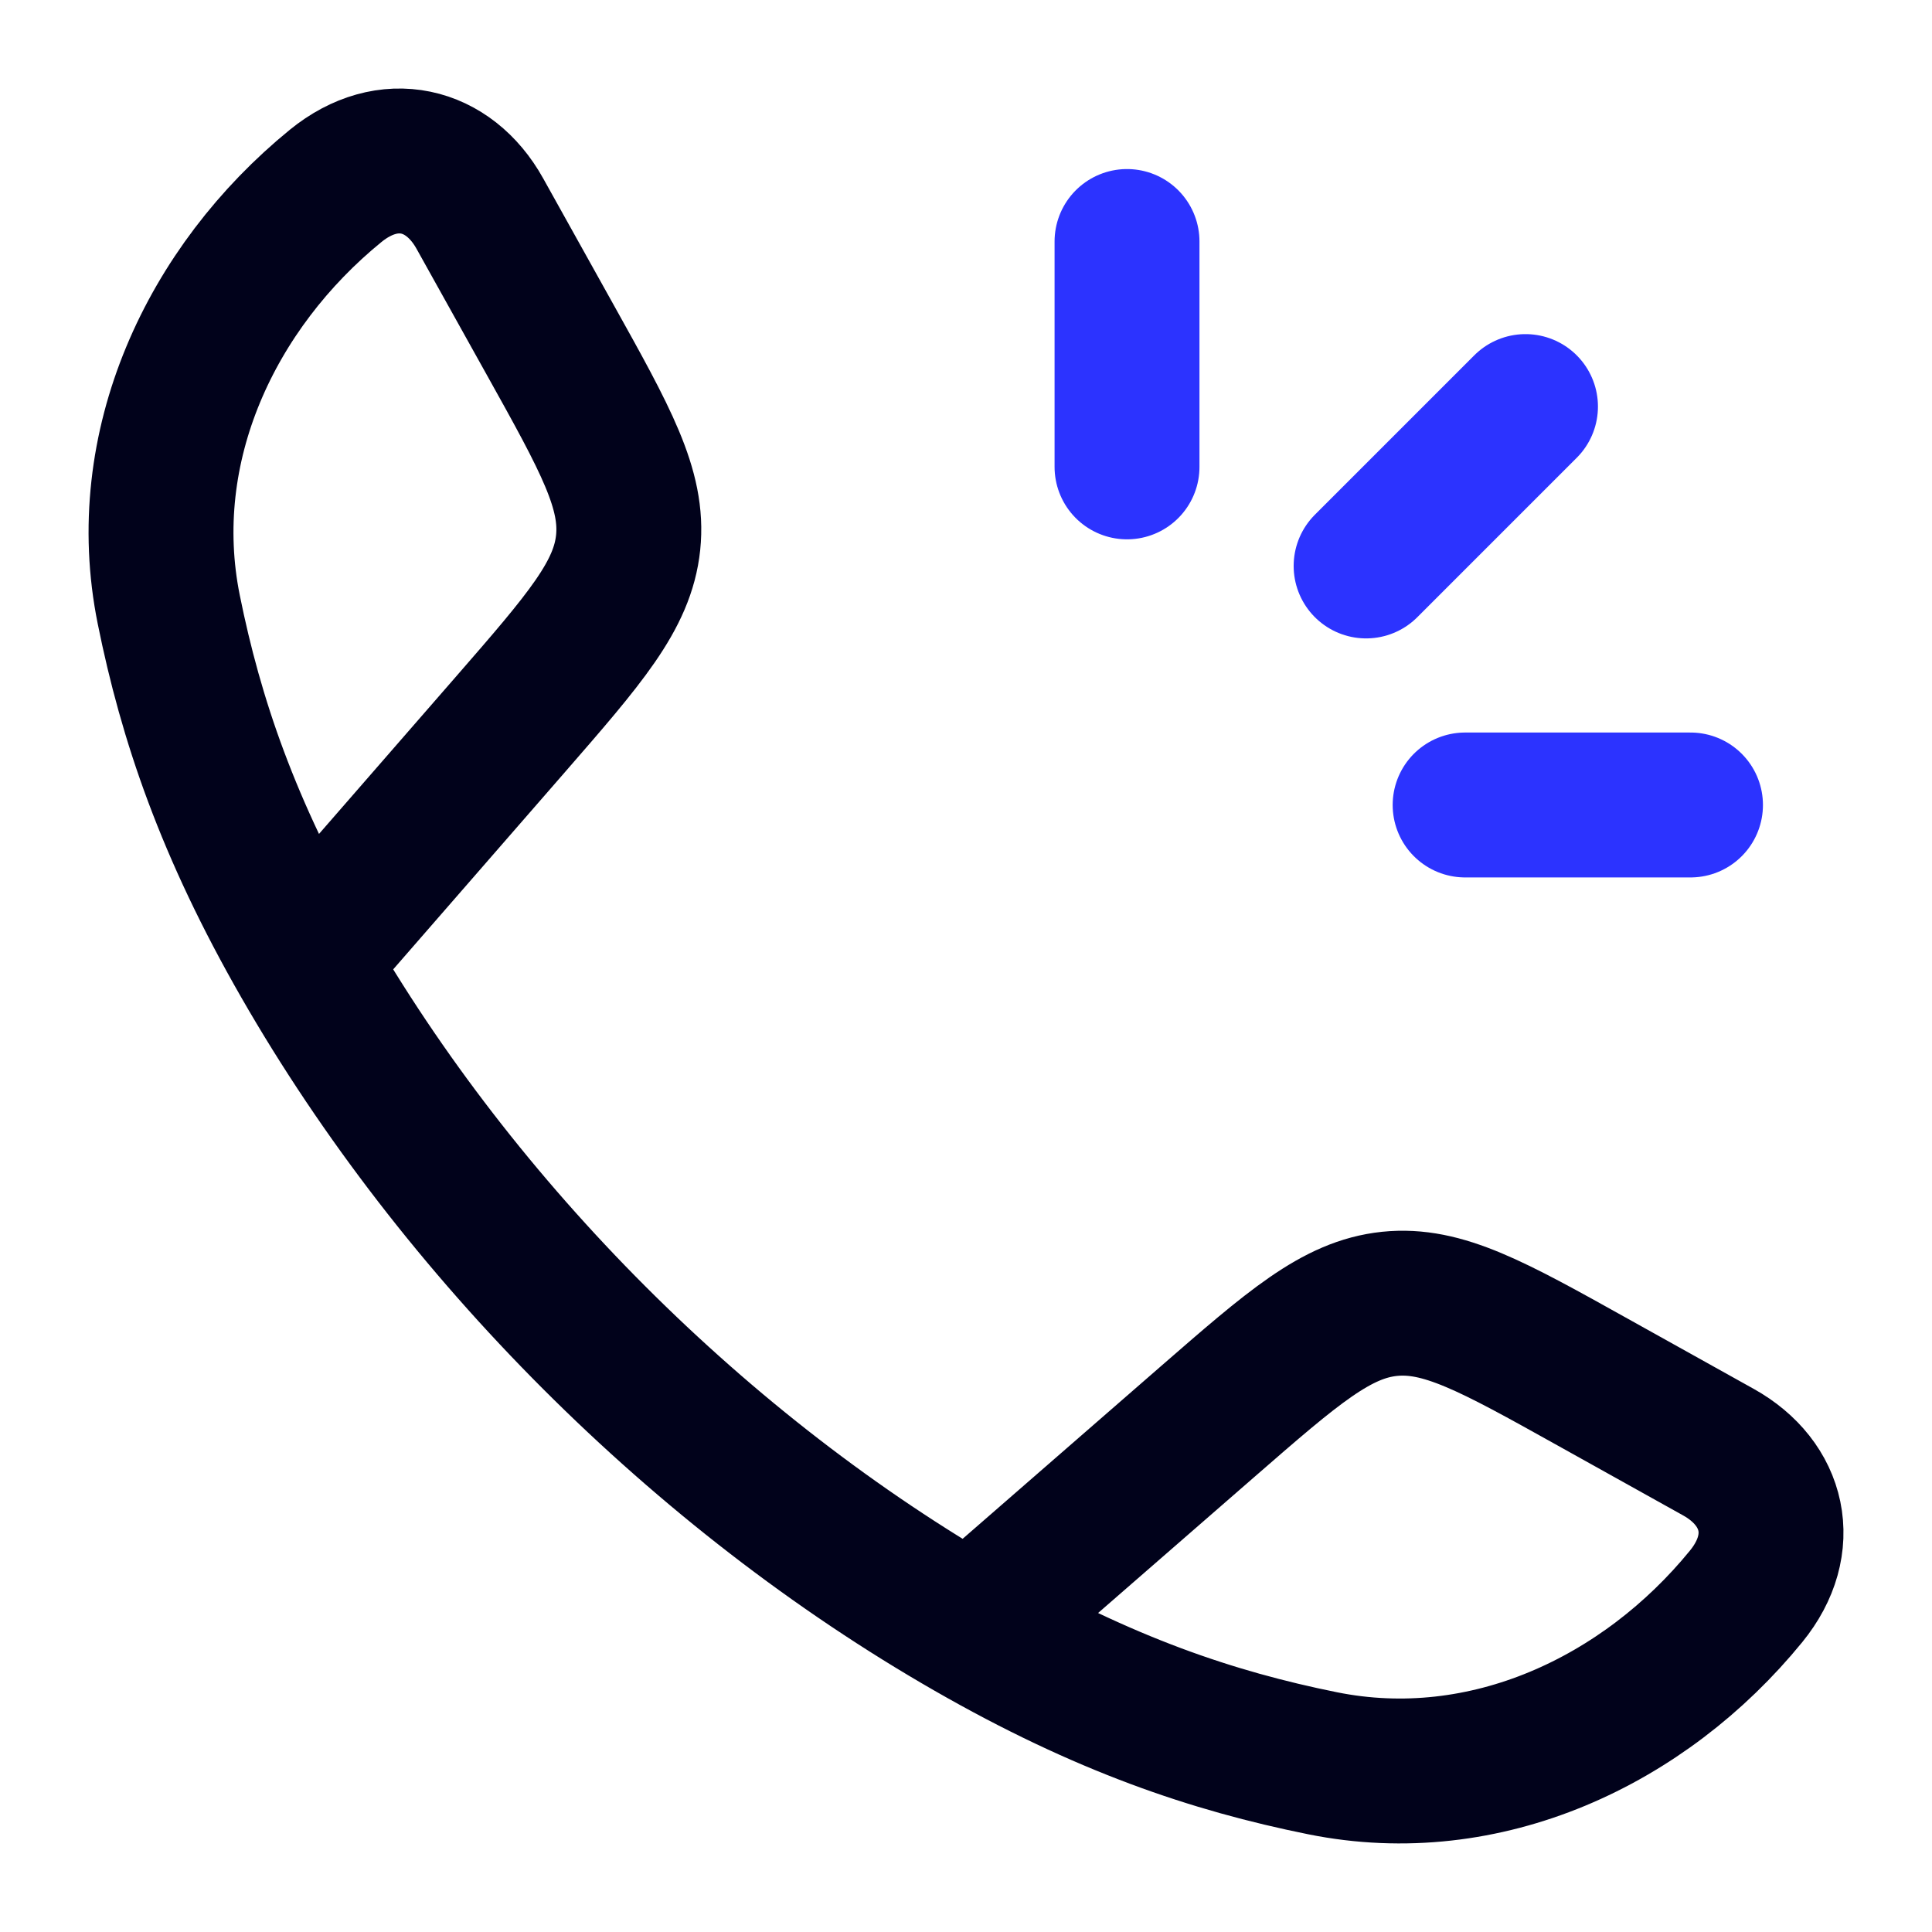
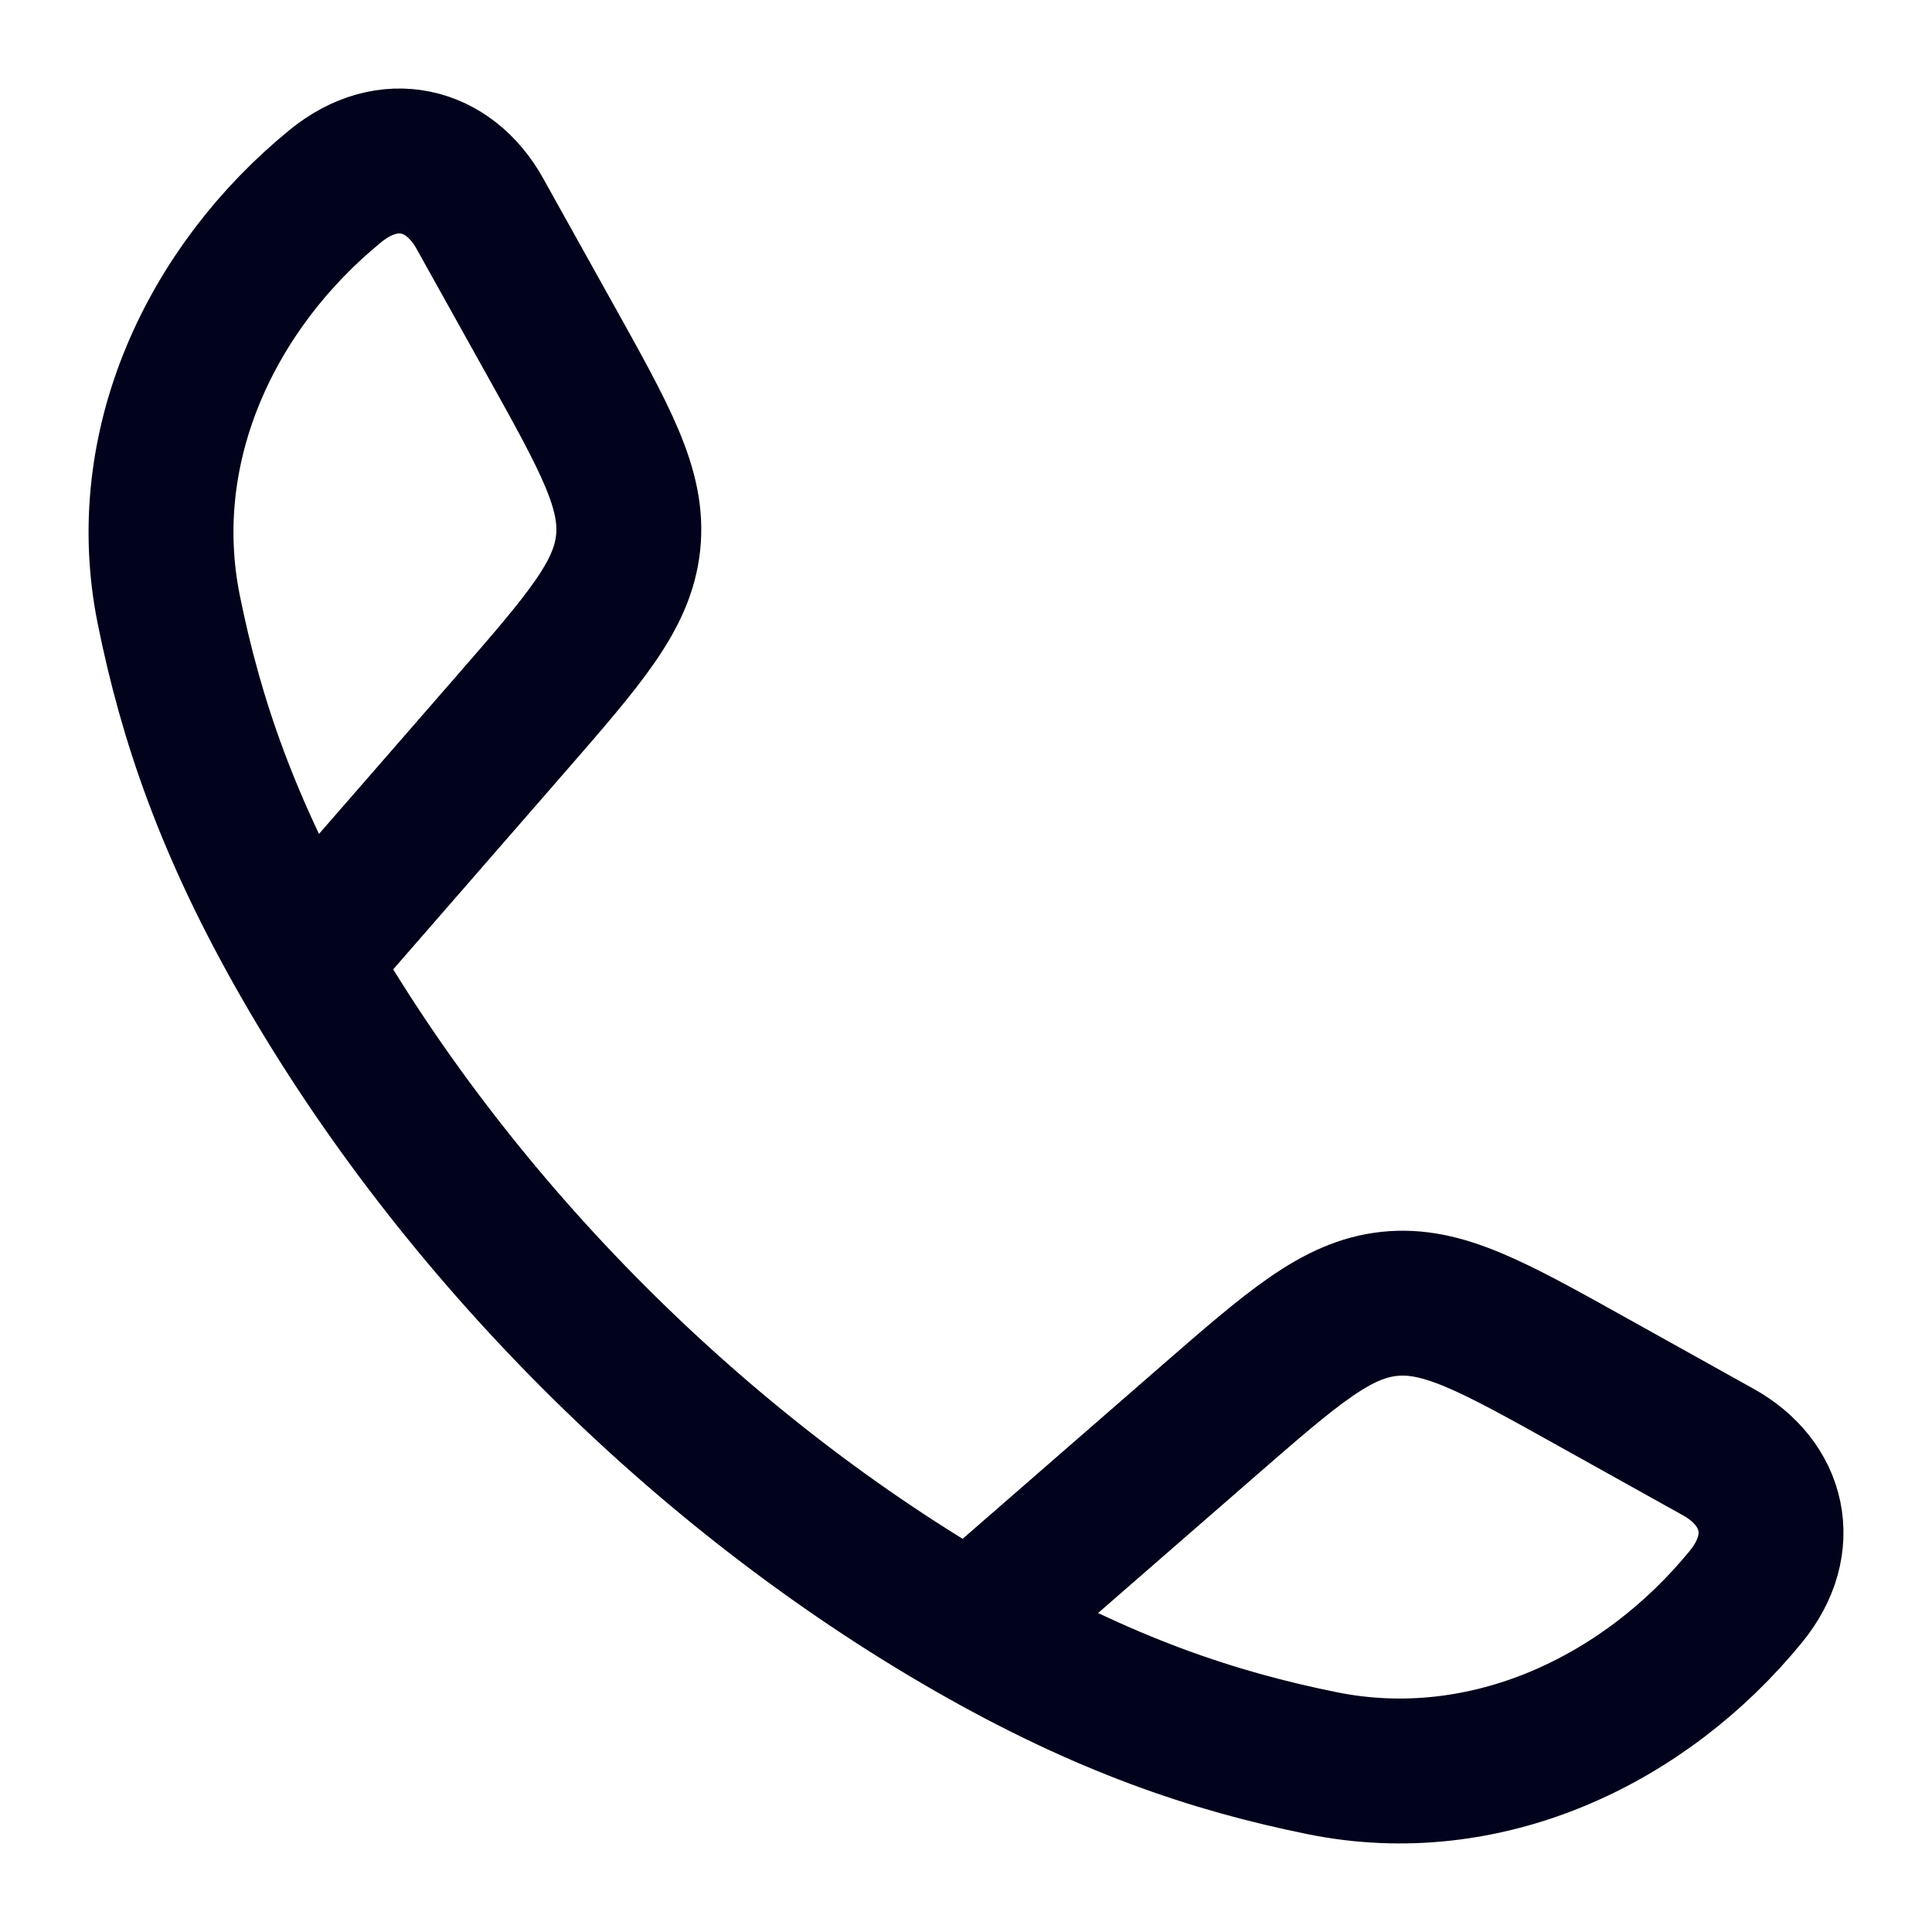
<svg xmlns="http://www.w3.org/2000/svg" width="32" height="32" viewBox="0 0 32 32" fill="none">
  <path d="M5.037 15.923C3.773 13.719 3.163 11.919 2.795 10.095C2.25 7.397 3.496 4.761 5.559 3.079C6.432 2.368 7.431 2.611 7.947 3.536L9.111 5.625C10.034 7.281 10.495 8.108 10.404 8.986C10.312 9.864 9.69 10.578 8.446 12.008L5.037 15.923ZM5.037 15.923C7.596 20.384 11.611 24.402 16.077 26.963M16.077 26.963C18.281 28.227 20.081 28.837 21.905 29.205C24.604 29.75 27.239 28.504 28.921 26.441C29.632 25.569 29.389 24.569 28.464 24.053L26.375 22.889C24.72 21.966 23.892 21.505 23.014 21.596C22.137 21.688 21.422 22.31 19.992 23.555L16.077 26.963Z" stroke="#01021B" stroke-width="2.4" stroke-linejoin="round" />
-   <path d="M18.667 4V7.733M25.267 6.734L22.627 9.374M28 13.333H24.267" stroke="#2C33FF" stroke-width="2.4" stroke-linecap="round" />
</svg>